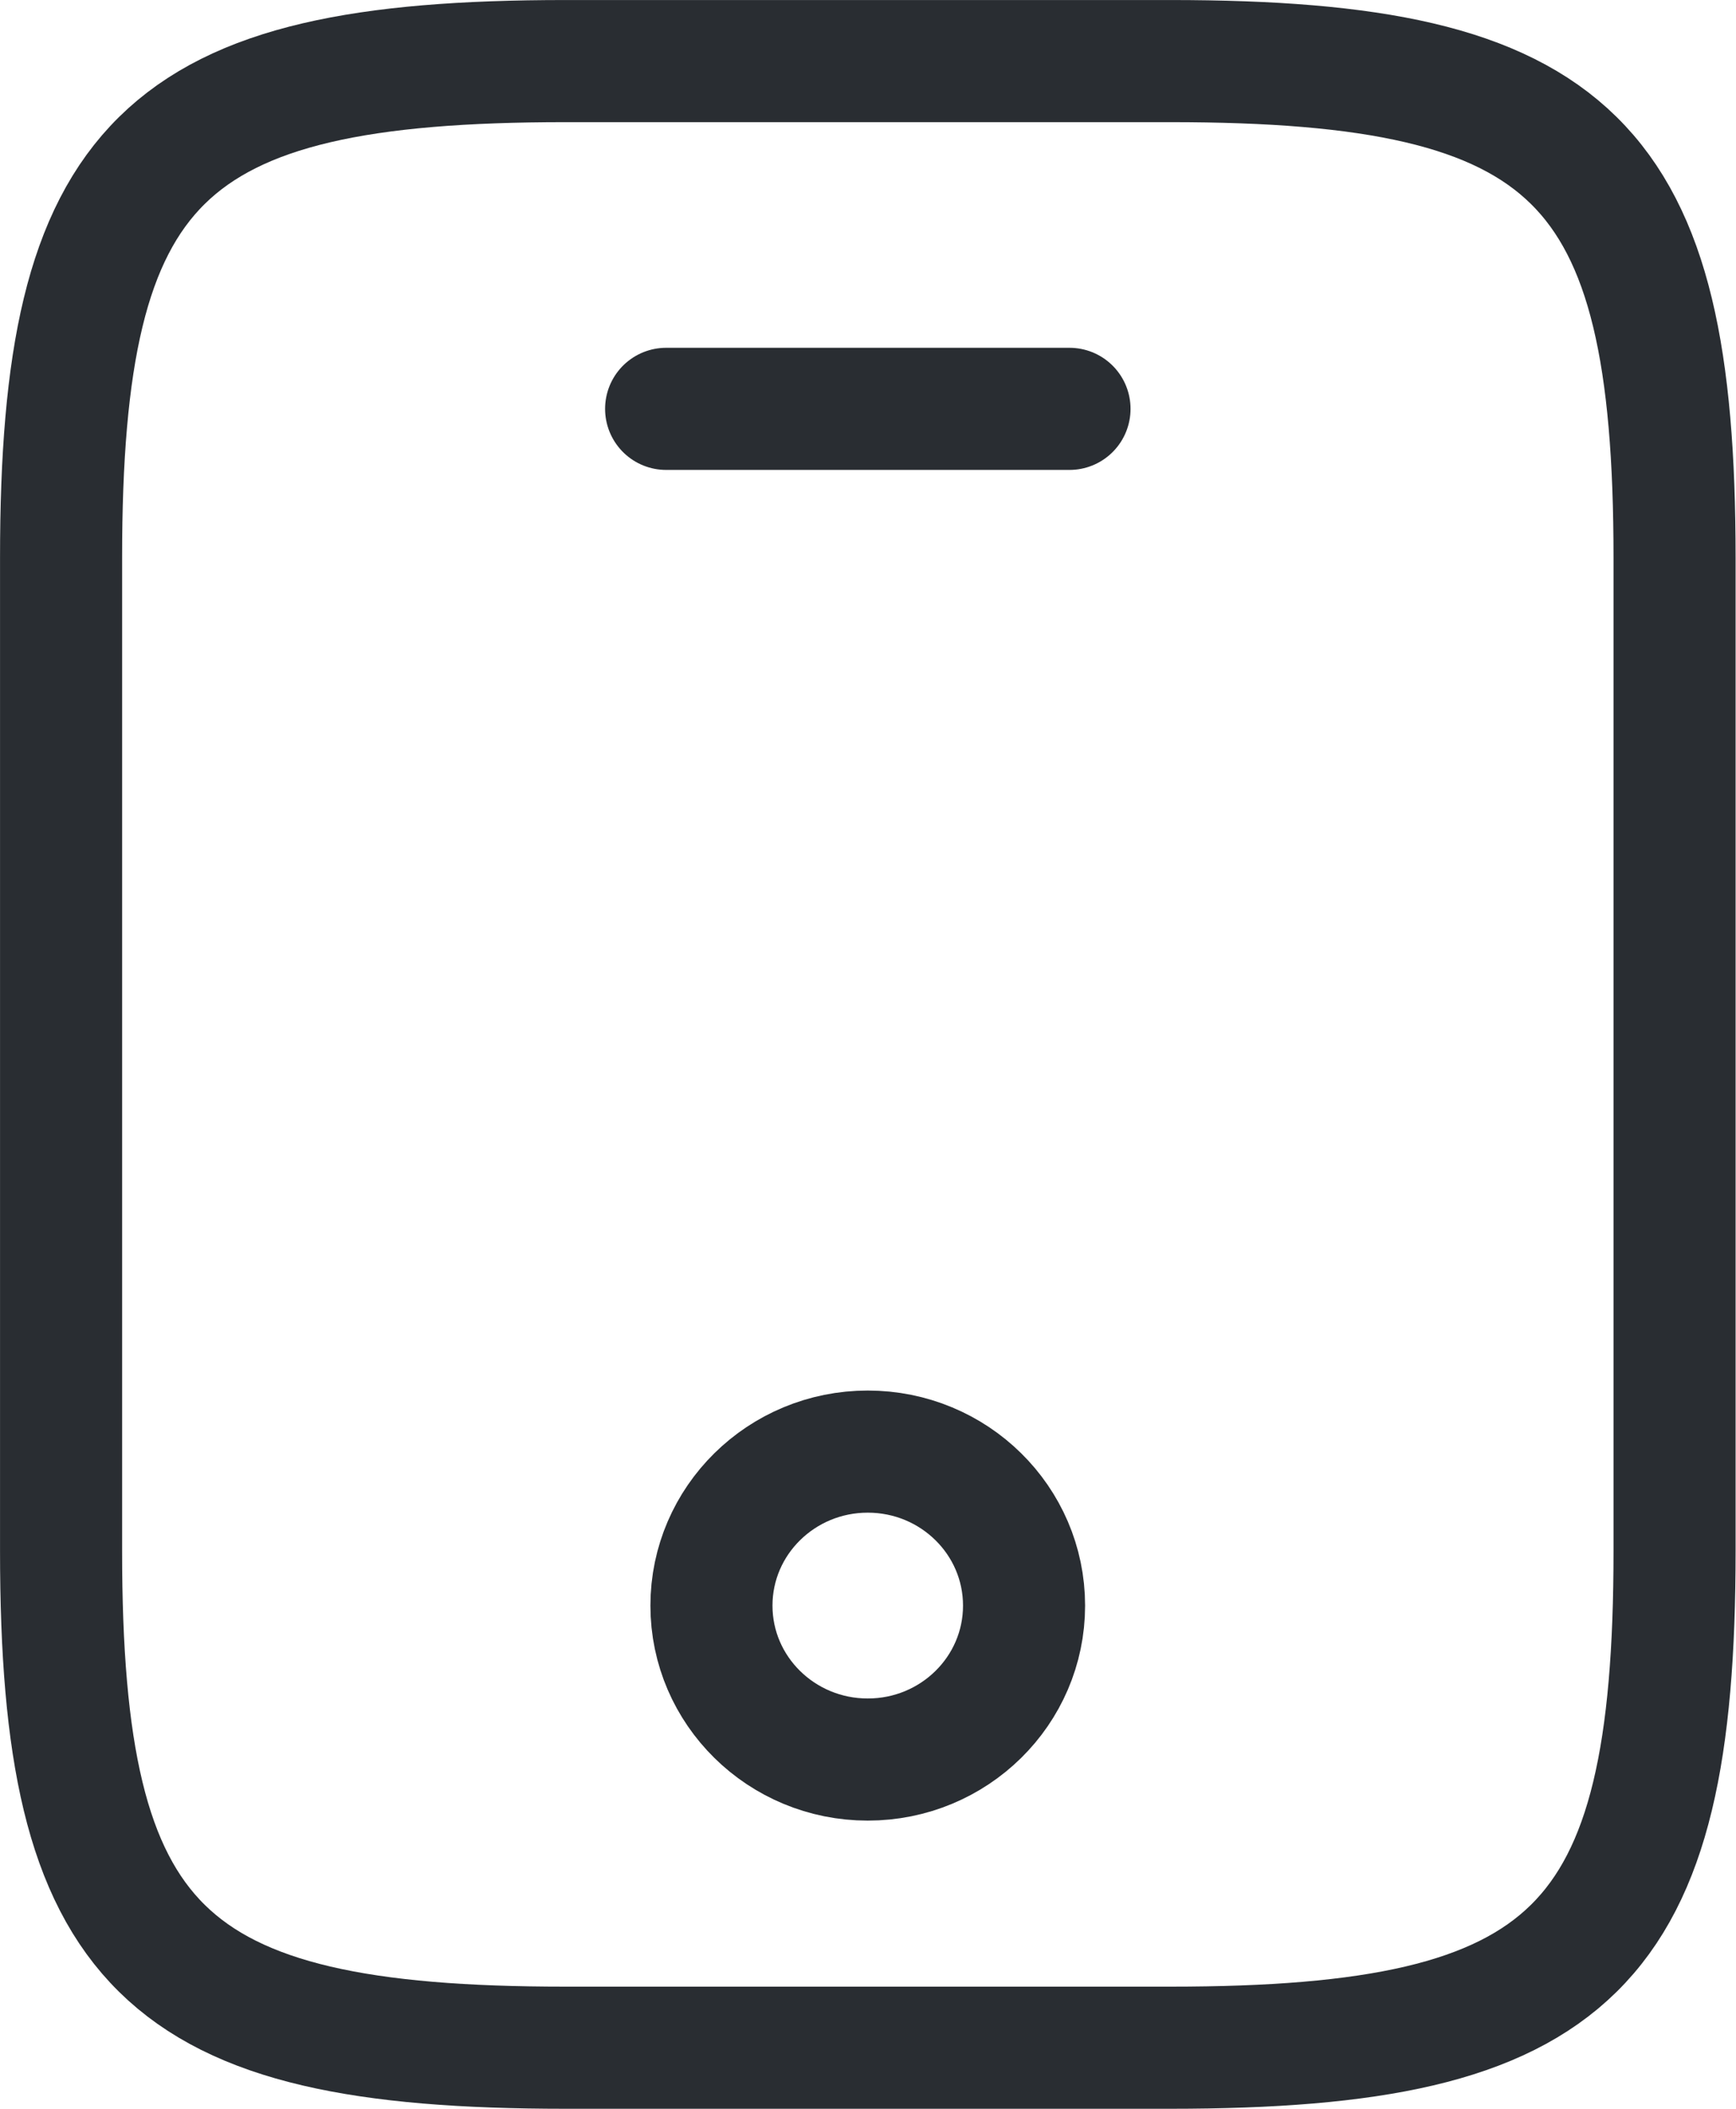
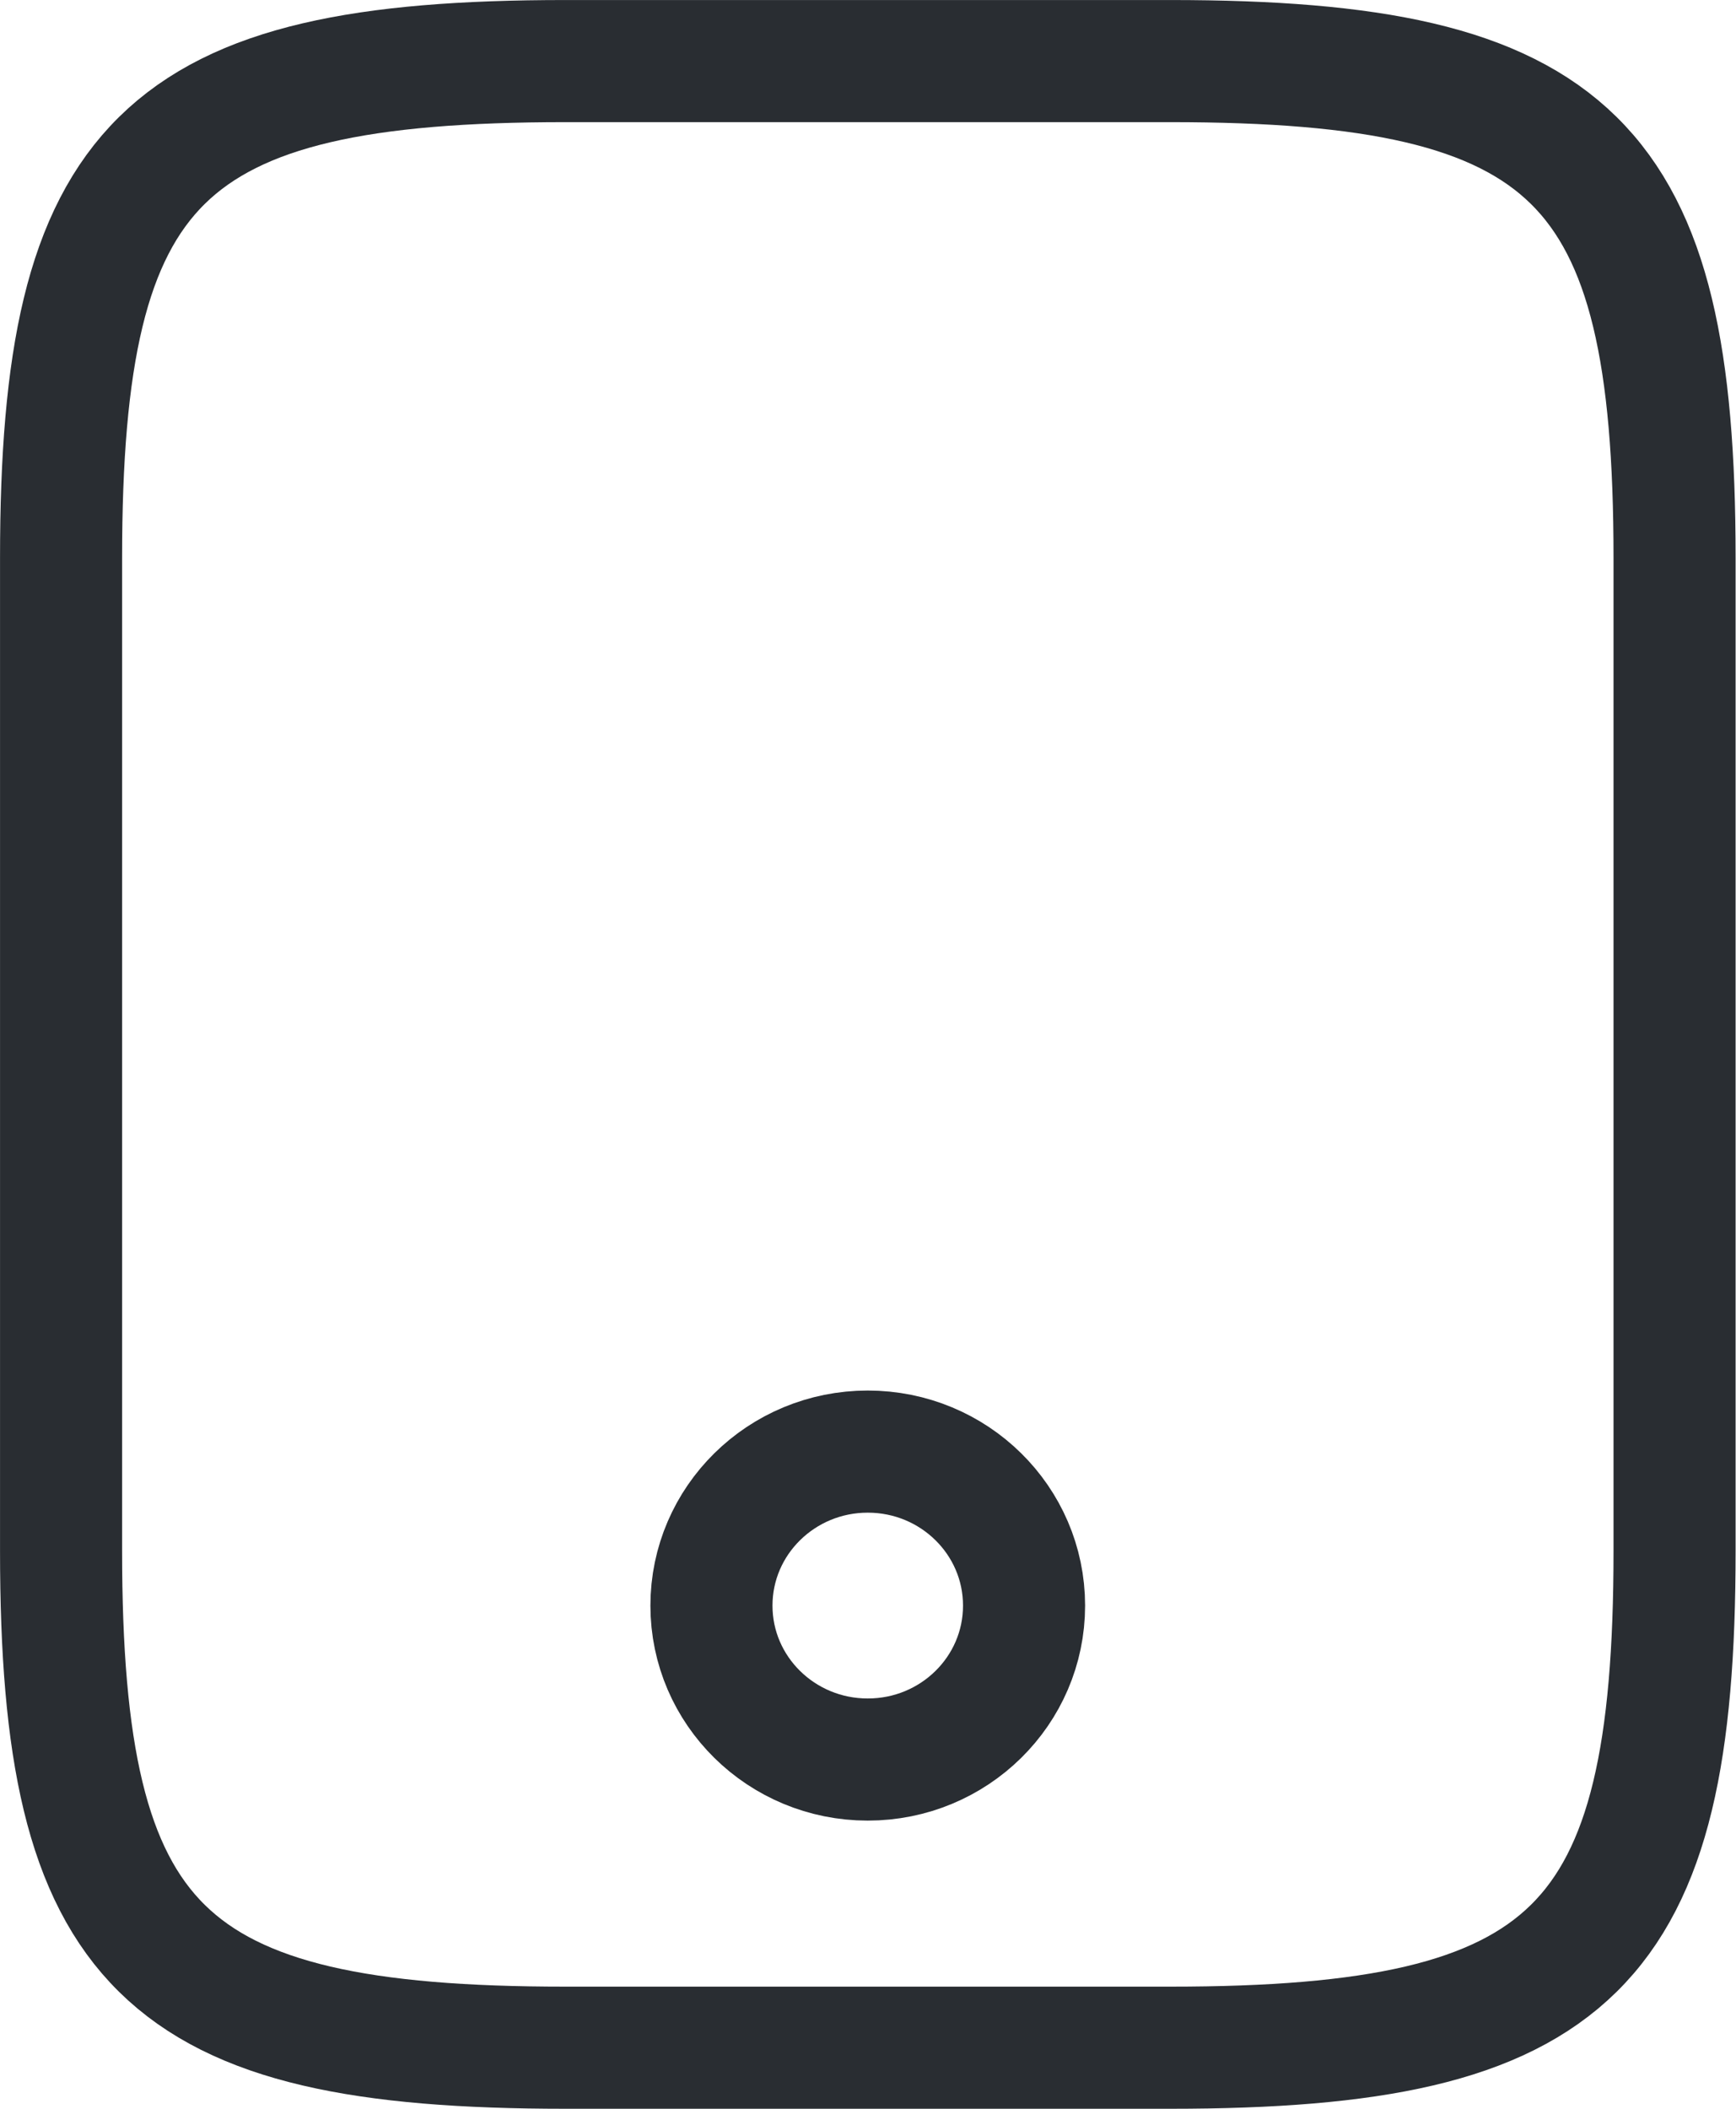
<svg xmlns="http://www.w3.org/2000/svg" width="28" height="34" viewBox="0 0 28 34" fill="none">
  <path d="M27.009 8.993V25.007C27.009 31.413 25.383 33.015 18.877 33.015H9.118C2.612 33.015 0.985 31.413 0.985 25.007V8.993C0.985 2.587 2.612 0.985 9.118 0.985H18.877C25.383 0.985 27.009 2.587 27.009 8.993Z" stroke="#292D32" stroke-width="1.969" stroke-linecap="round" stroke-linejoin="round" />
-   <path d="M17.25 6.592H10.744" stroke="#292D32" stroke-width="1.969" stroke-linecap="round" stroke-linejoin="round" />
  <path d="M13.996 28.369C15.389 28.369 16.517 27.258 16.517 25.887C16.517 24.516 15.389 23.404 13.996 23.404C12.604 23.404 11.475 24.516 11.475 25.887C11.475 27.258 12.604 28.369 13.996 28.369Z" stroke="#292D32" stroke-width="1.969" stroke-linecap="round" stroke-linejoin="round" />
</svg>